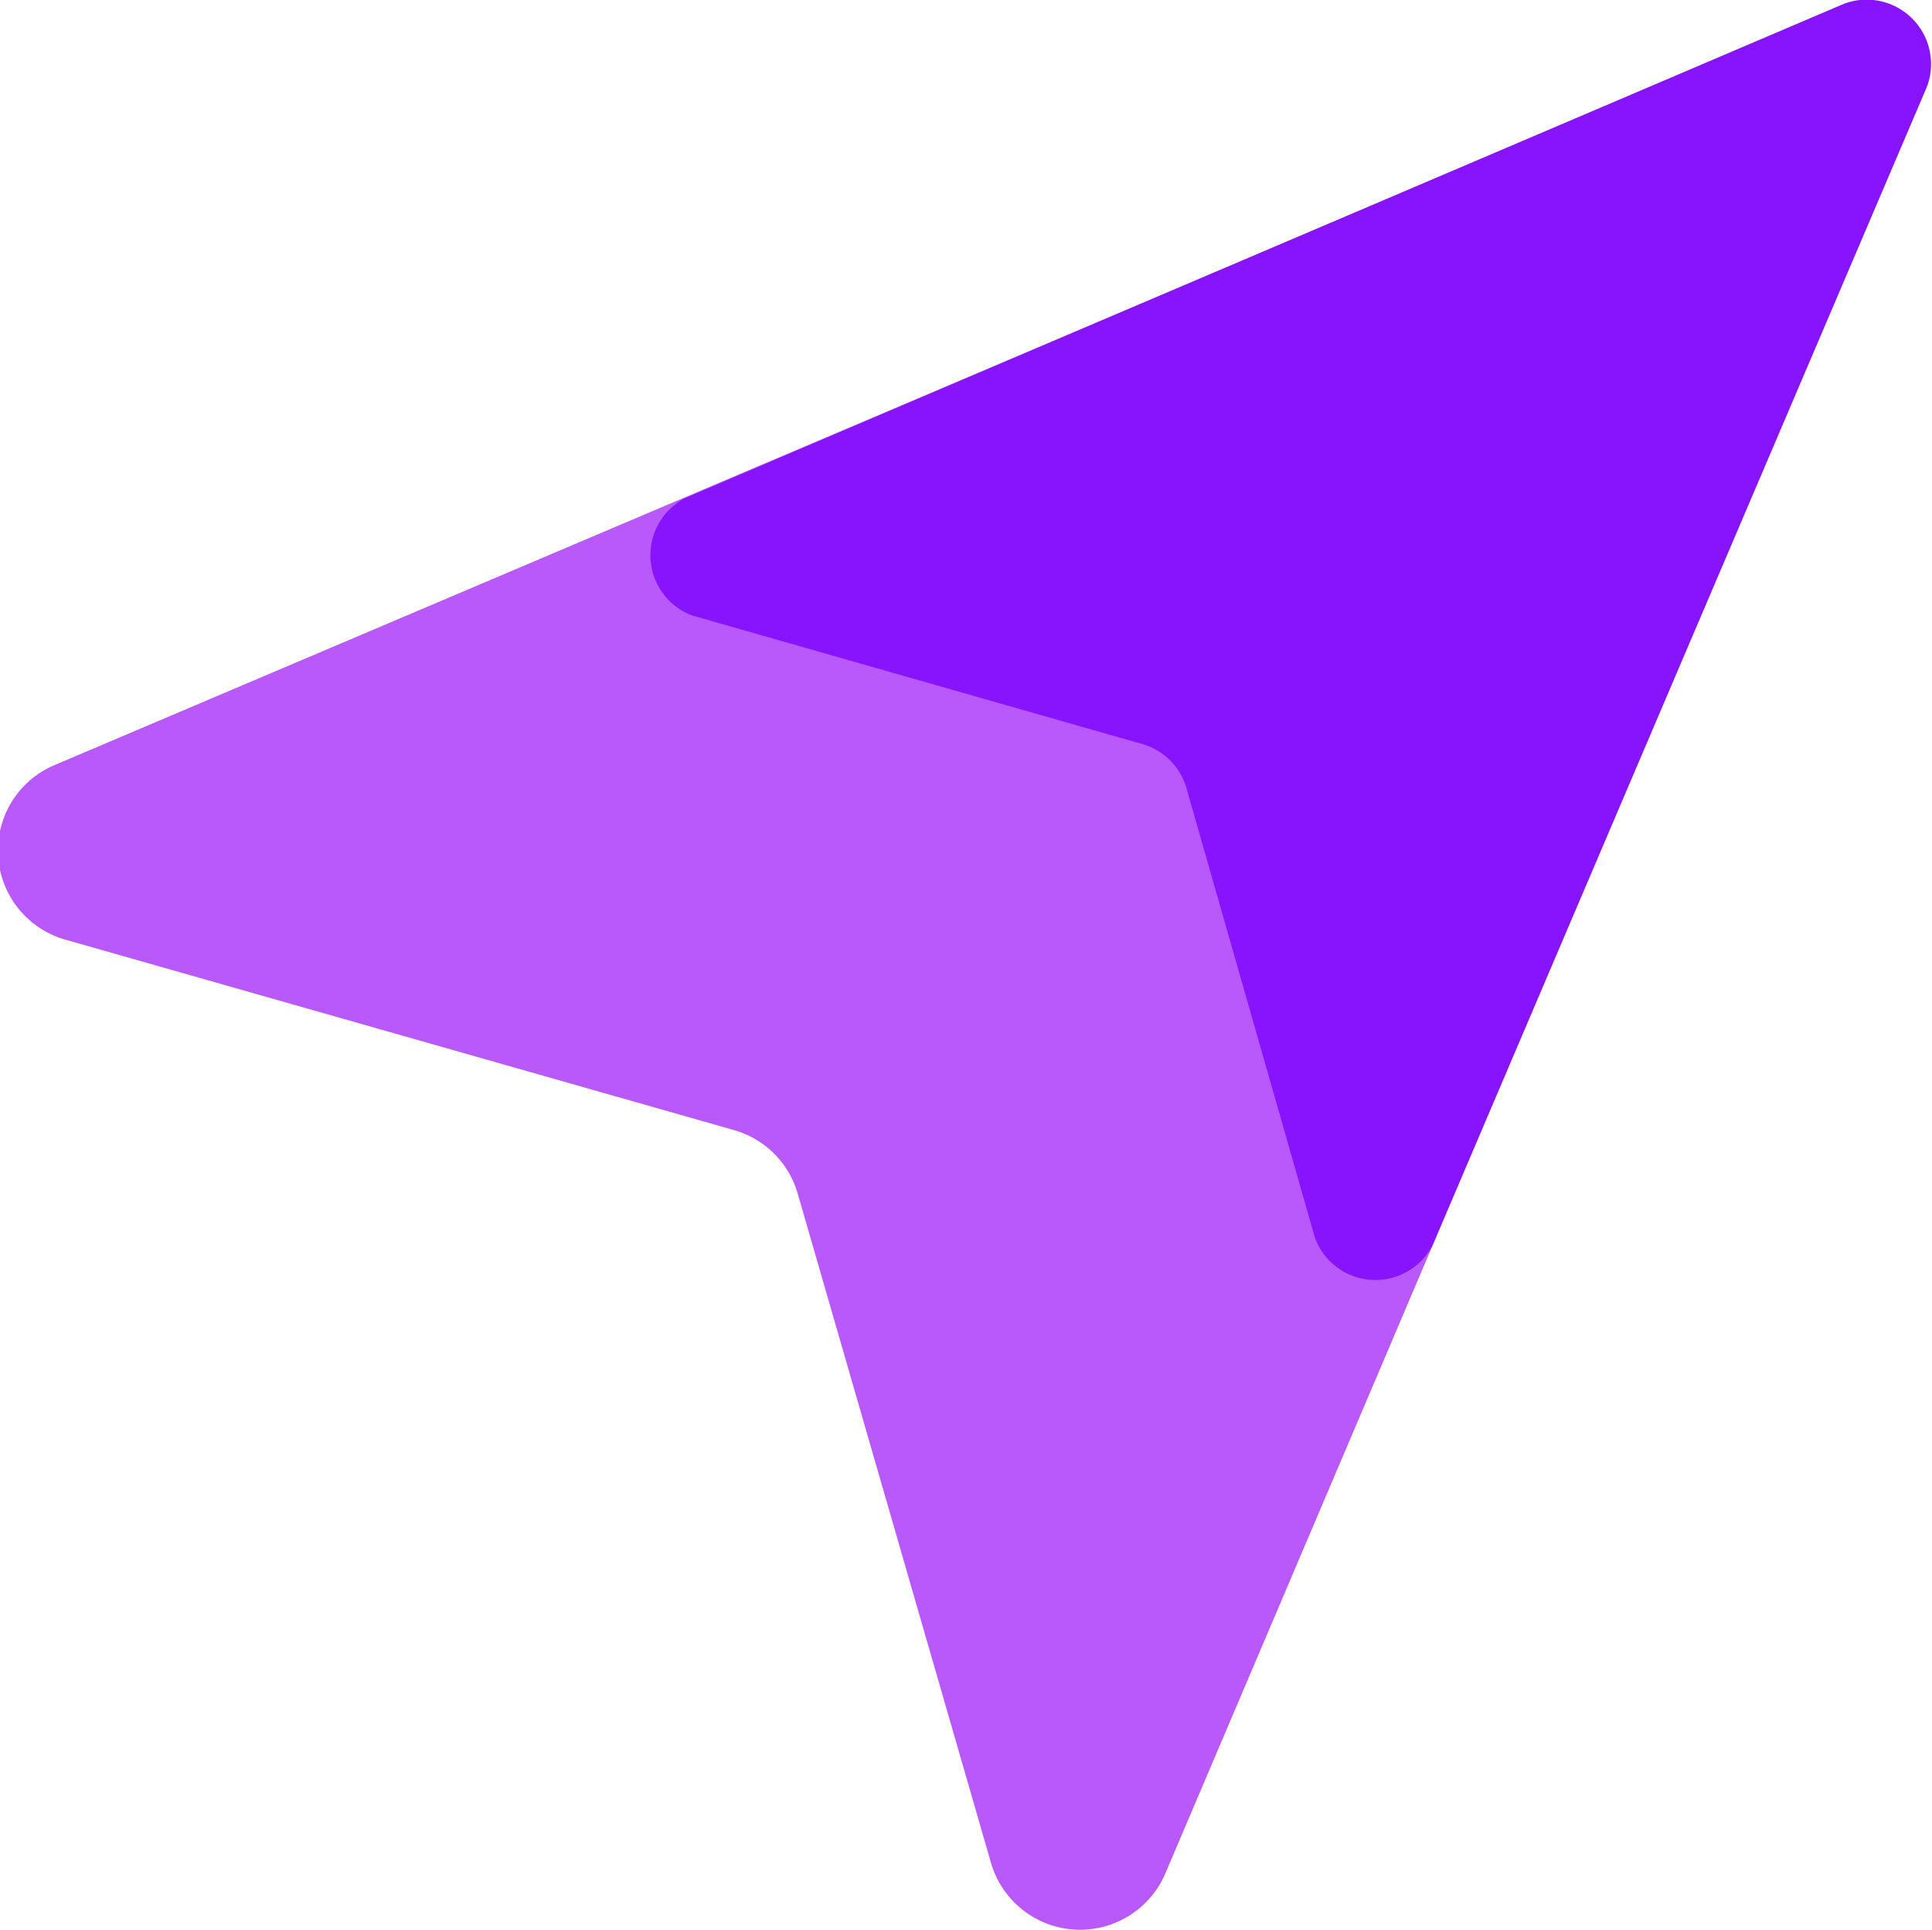
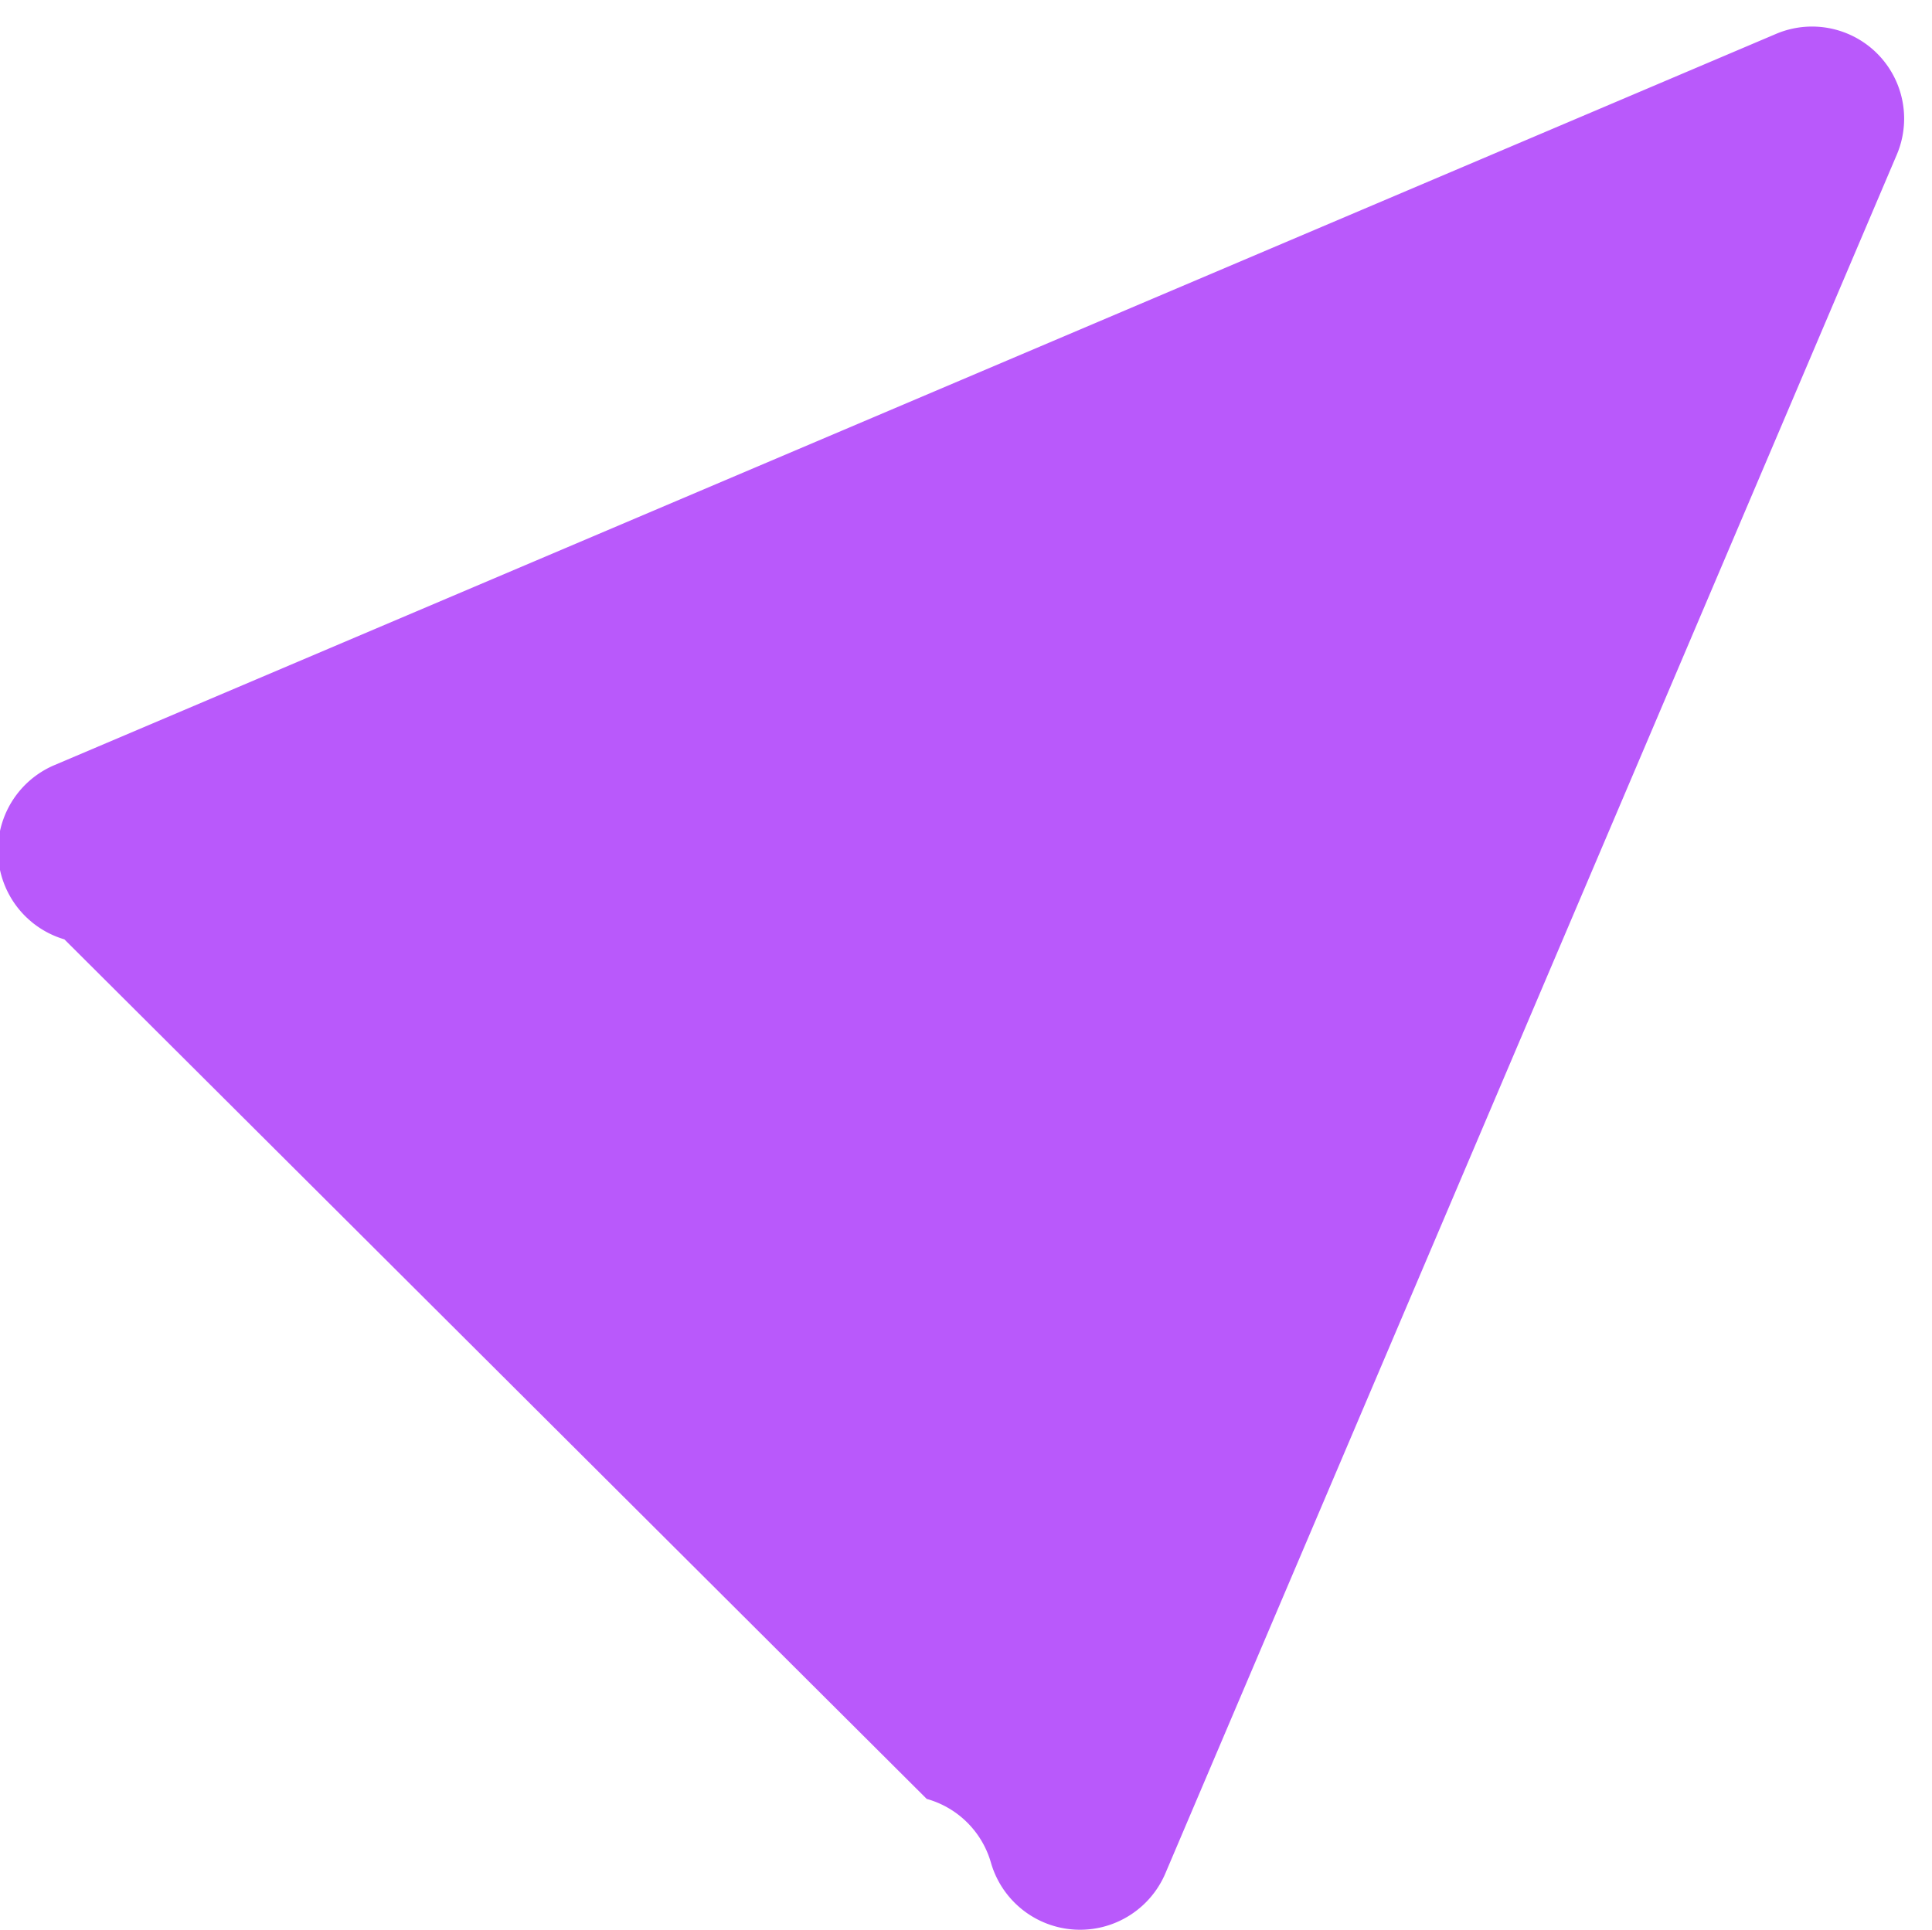
<svg xmlns="http://www.w3.org/2000/svg" viewBox="0 0 30 29.98">
  <defs>
    <style>.cls-1{fill:#b959fb;}.cls-2{fill:#8814fd;}</style>
  </defs>
  <title>экспресс_4</title>
  <g id="Слой_2" data-name="Слой 2">
    <g id="Слой_1-2" data-name="Слой 1">
-       <path class="cls-1" d="M29.45,2.41,18.09,29.11a1.44,1.44,0,0,1-2.7-.17l-3-10.39a1.44,1.44,0,0,0-1-1L1,14.59a1.44,1.44,0,0,1-.17-2.7L27.57.53A1.43,1.43,0,0,1,29.45,2.41Z" />
-       <path class="cls-2" d="M29.92,1.35l-7.68,18a1,1,0,0,1-1.82-.12l-2-7a1,1,0,0,0-.67-.67l-7-2a1,1,0,0,1-.12-1.82l18-7.68A1,1,0,0,1,29.92,1.35Z" />
+       <path class="cls-1" d="M29.45,2.41,18.09,29.11a1.44,1.44,0,0,1-2.7-.17a1.44,1.44,0,0,0-1-1L1,14.59a1.44,1.44,0,0,1-.17-2.7L27.57.53A1.43,1.43,0,0,1,29.45,2.41Z" />
    </g>
  </g>
</svg>